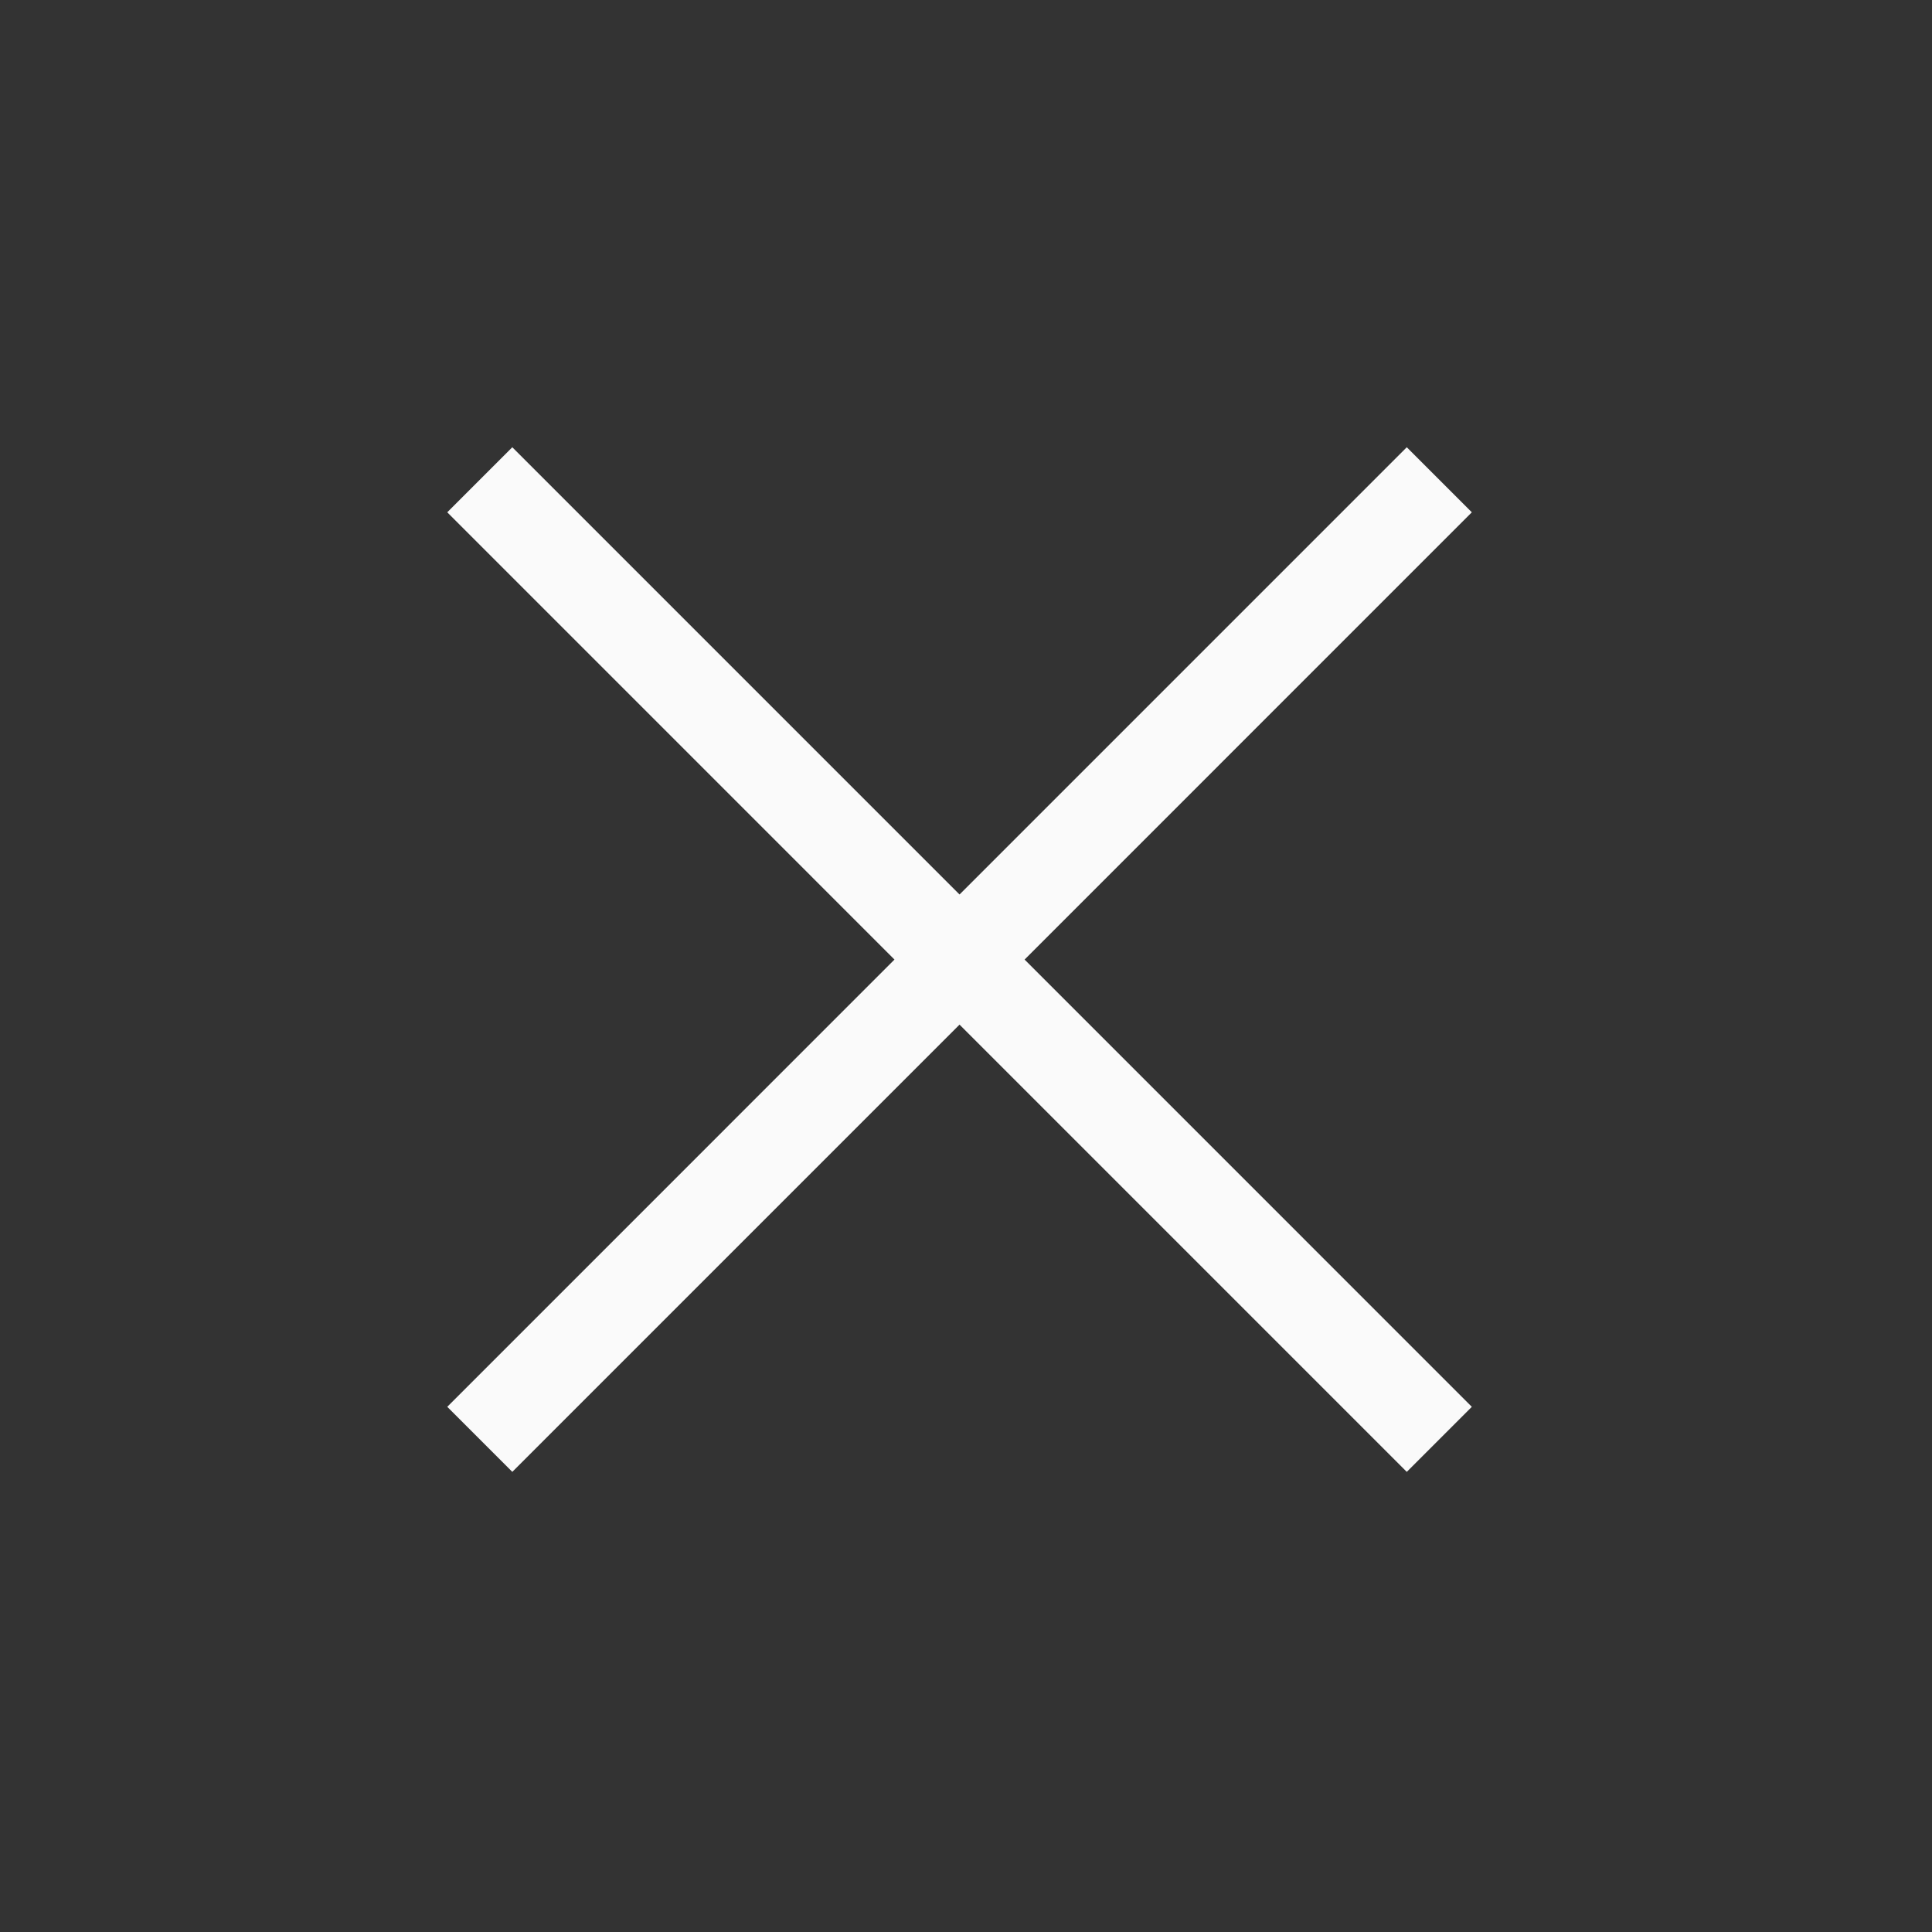
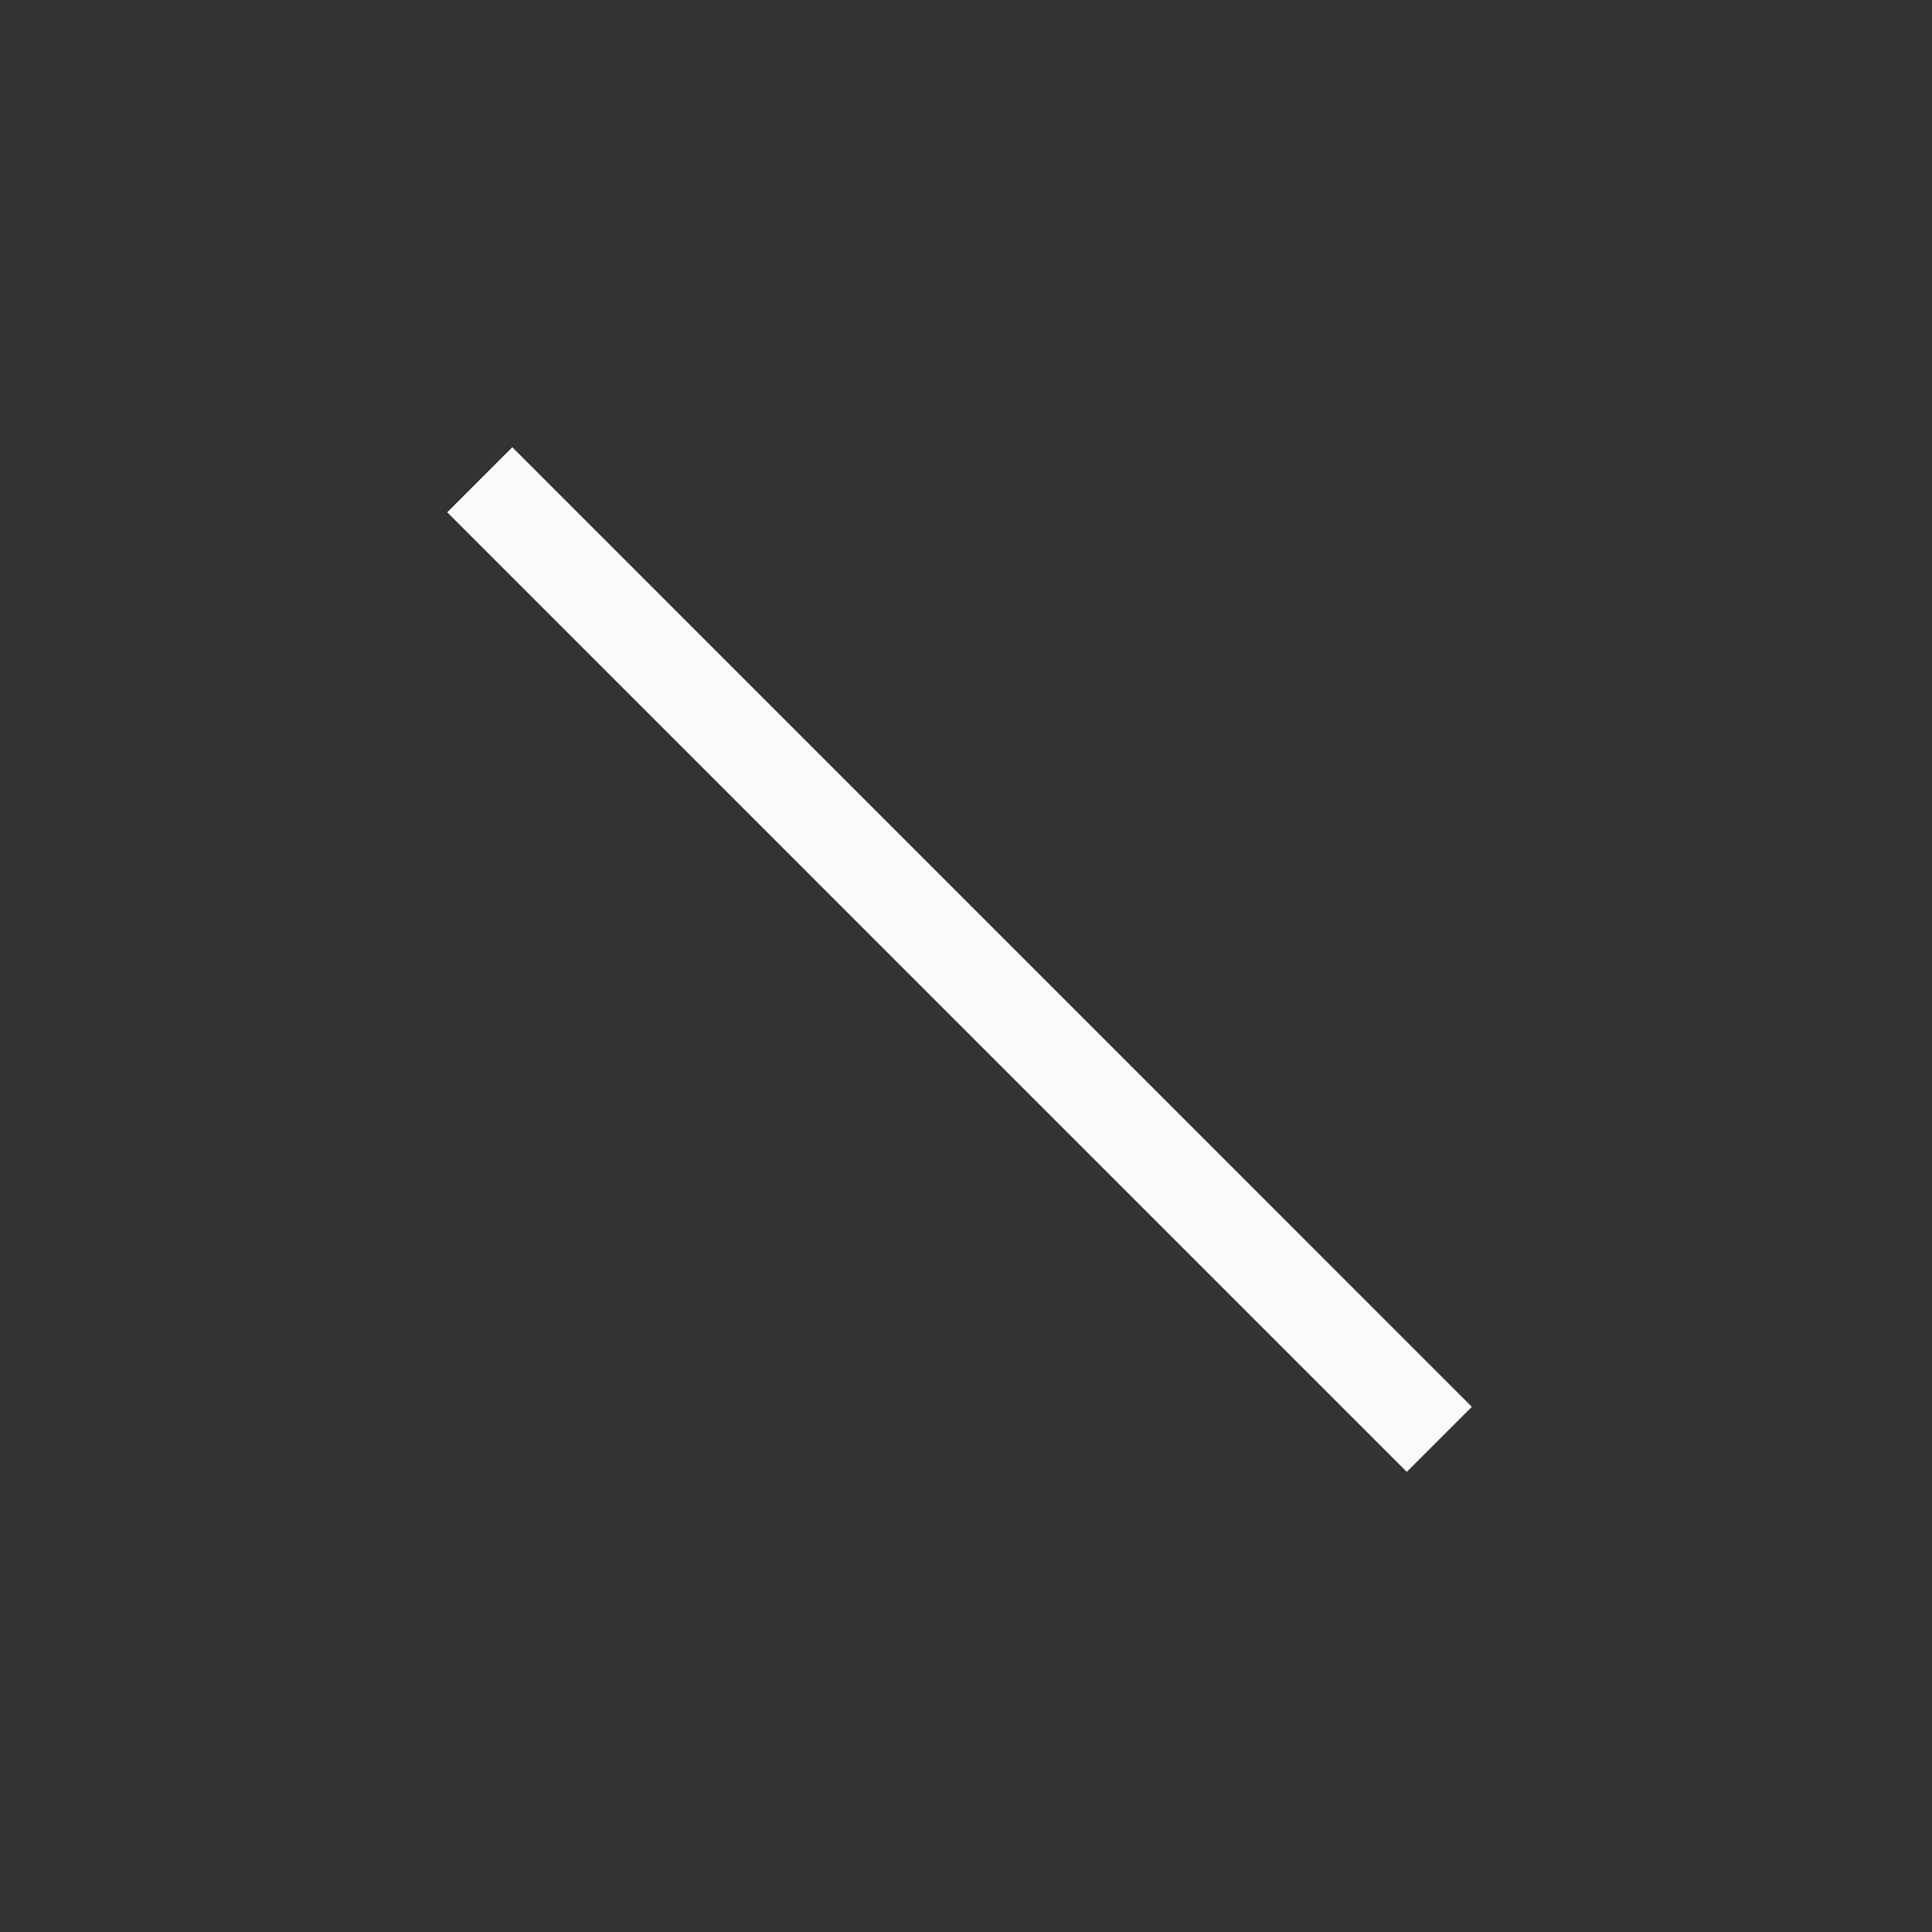
<svg xmlns="http://www.w3.org/2000/svg" width="42" height="42" viewBox="0 0 42 42" fill="none">
  <rect x="0" y="0" width="42" height="42" fill="#333333" stroke="none" />
-   <path d="M31.289 10.43L10.43 31.29" stroke="#FAFAFA" stroke-width="2" />
  <path d="M31.289 31.29L10.43 10.43" stroke="#FAFAFA" stroke-width="2" />
</svg>